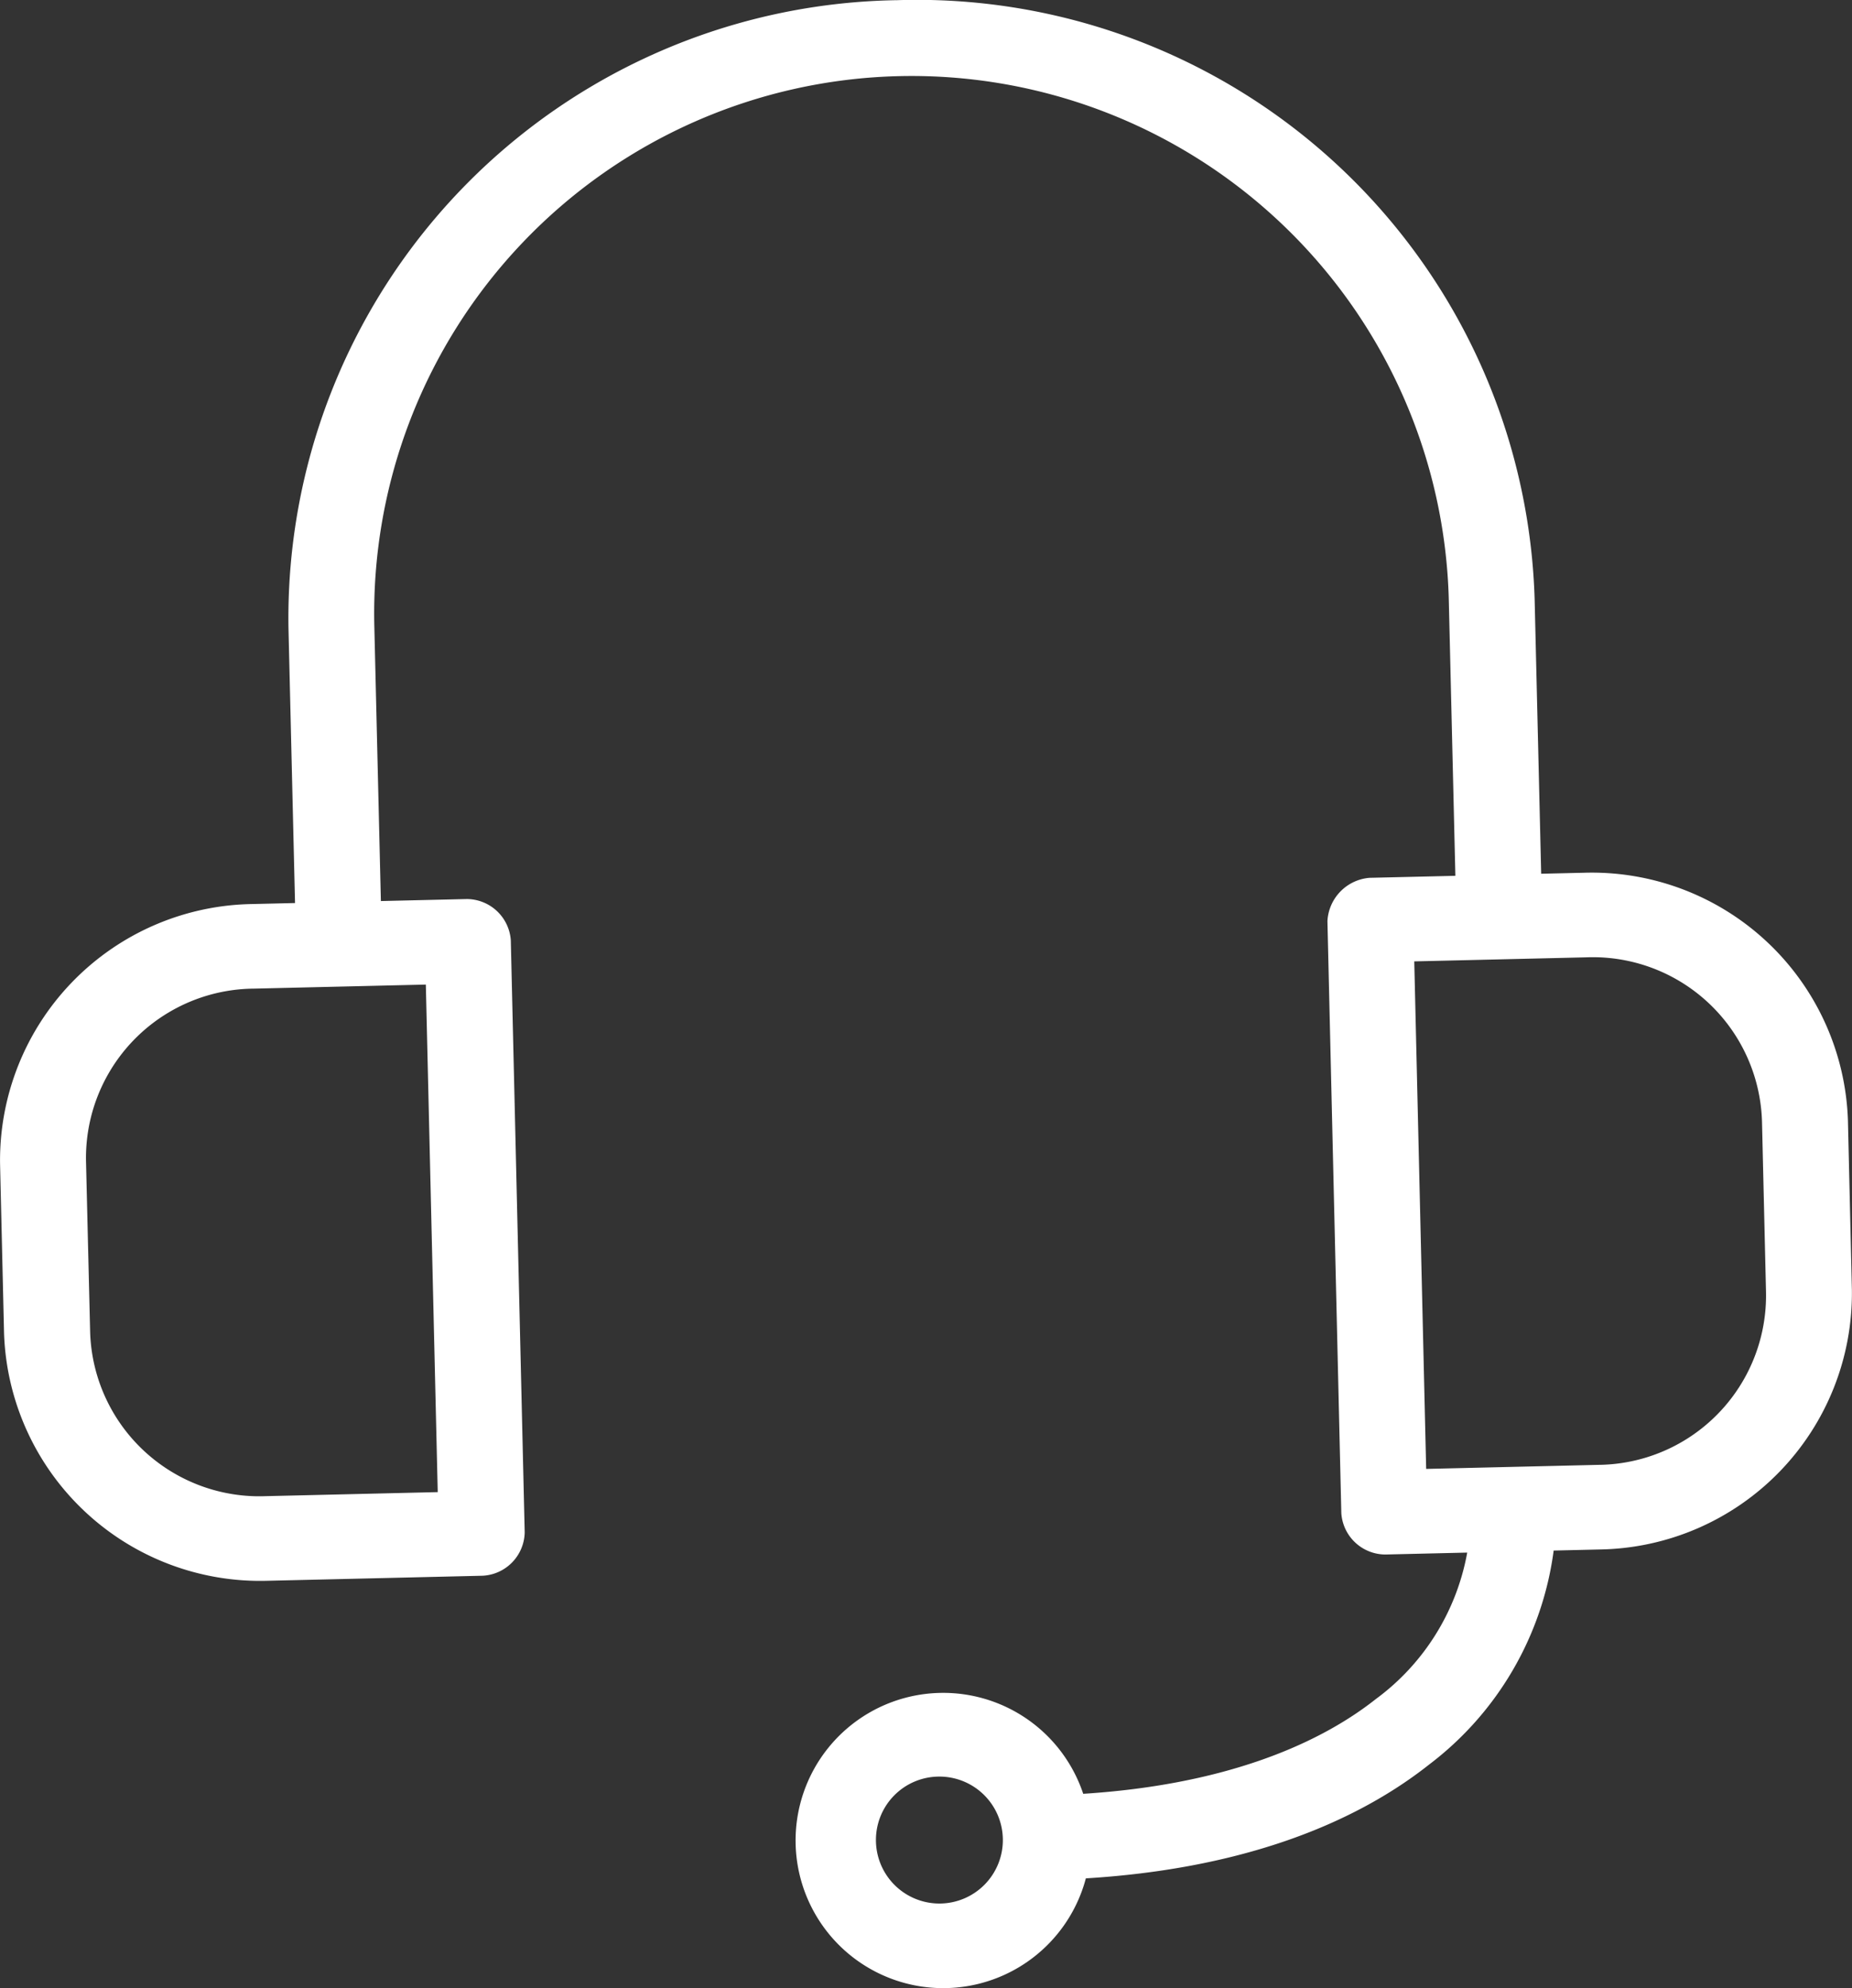
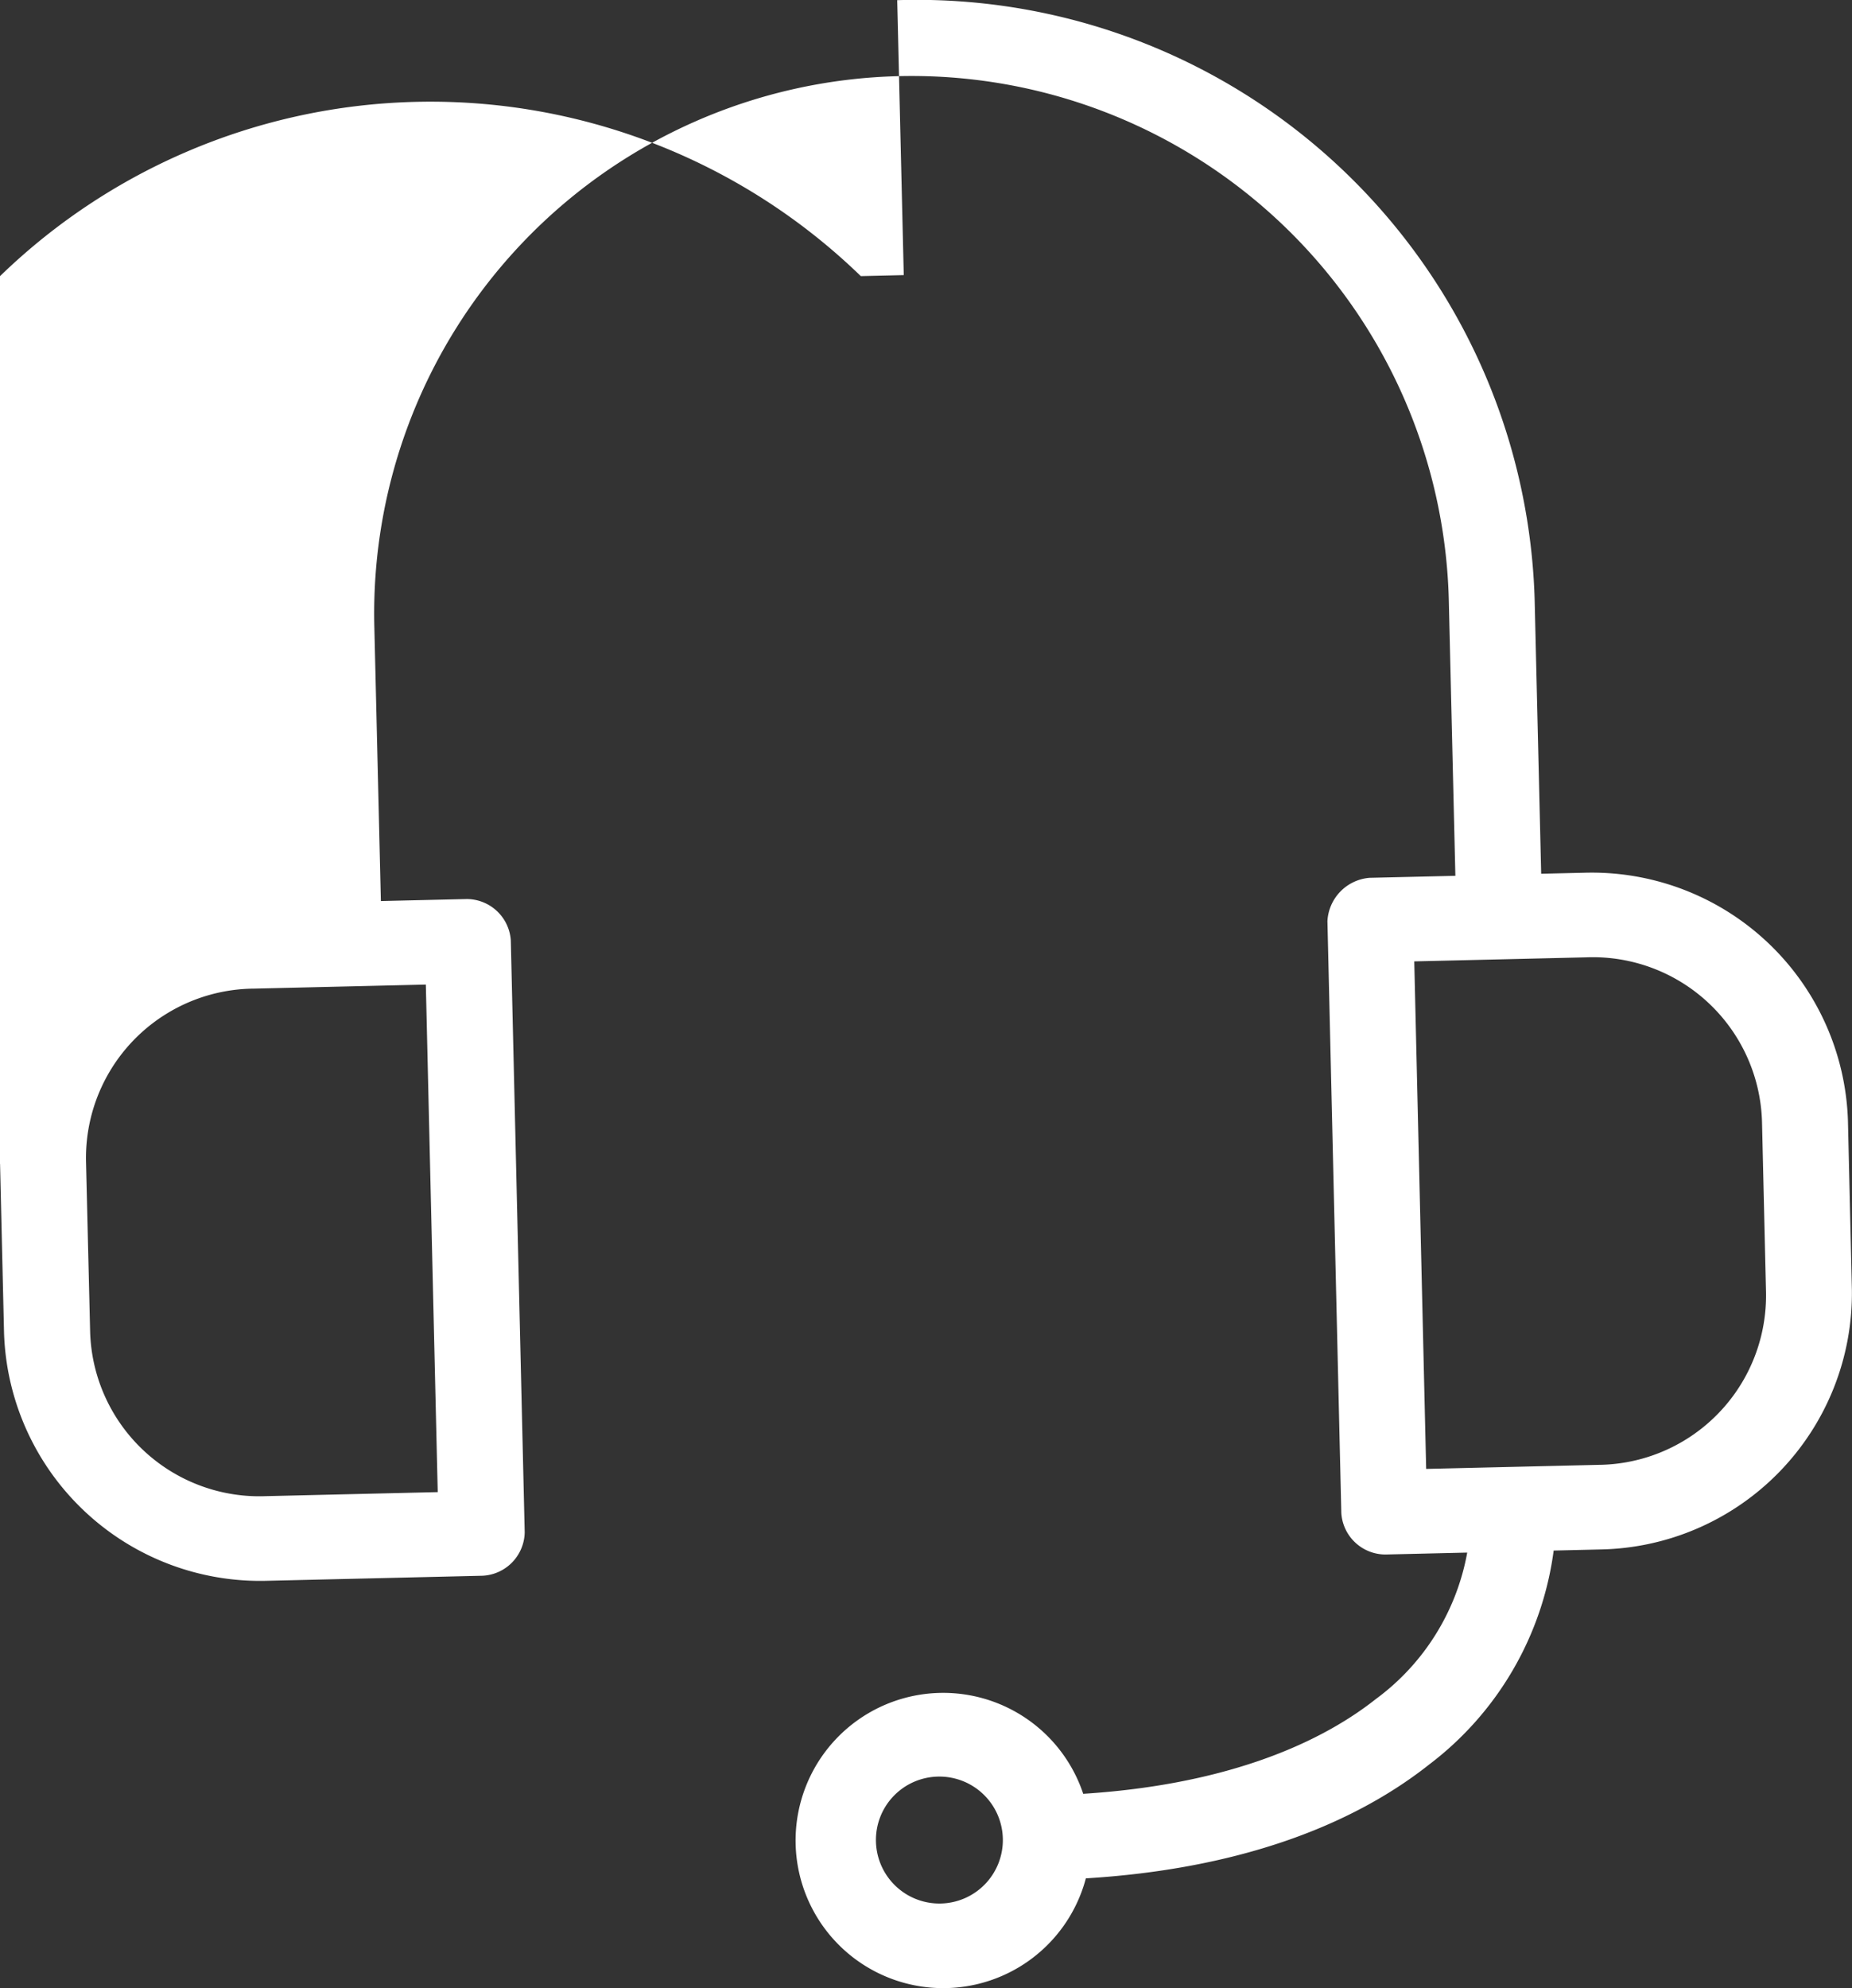
<svg xmlns="http://www.w3.org/2000/svg" width="84.782" height="90.994" viewBox="0 0 84.782 90.994">
  <rect x="0" y="0" width="84.782" height="90.994" fill="#333333" stroke="none" />
-   <path id="Path_15" data-name="Path 15" d="M65.448,19.435a28.29,28.29,0,0,0-27.867,28.74l.3,12.583-1.967.046A11.732,11.732,0,0,0,24.378,72.7l.182,7.743A11.732,11.732,0,0,0,36.637,91.777l9.836-.231a2.028,2.028,0,0,0,1.922-1.982l-.636-27.1a2.029,2.029,0,0,0-2.013-1.889l-3.935.092-.3-12.583A24.6,24.6,0,0,1,90.7,46.929l.3,12.583-3.935.092a2.1,2.1,0,0,0-1.922,1.982l.636,27.1a2.028,2.028,0,0,0,2.013,1.889l3.75-.088a10.673,10.673,0,0,1-4.179,6.7c-2.831,2.24-7.246,3.949-13.4,4.34a6.757,6.757,0,1,0,.121,3.87c6.833-.416,12.08-2.334,15.717-5.211A14.7,14.7,0,0,0,95.5,90.394l2.121-.05a11.731,11.731,0,0,0,11.531-11.892l-.181-7.743A11.732,11.732,0,0,0,96.895,59.371l-1.967.046-.3-12.583A28.288,28.288,0,0,0,65.448,19.435ZM36,64.675l7.869-.185.545,23.229-7.869.185A7.75,7.75,0,0,1,28.5,80.346L28.313,72.6A7.75,7.75,0,0,1,36,64.675Zm53.118-1.247,7.869-.185a7.75,7.75,0,0,1,8.051,7.558l.182,7.743a7.75,7.75,0,0,1-7.688,7.928l-7.869.185Zm-21.76,37.311a2.905,2.905,0,1,1-2.883,2.974A2.9,2.9,0,0,1,67.359,100.739Z" transform="translate(-24.375 -19.427)" fill="#fff" />
+   <path id="Path_15" data-name="Path 15" d="M65.448,19.435l.3,12.583-1.967.046A11.732,11.732,0,0,0,24.378,72.7l.182,7.743A11.732,11.732,0,0,0,36.637,91.777l9.836-.231a2.028,2.028,0,0,0,1.922-1.982l-.636-27.1a2.029,2.029,0,0,0-2.013-1.889l-3.935.092-.3-12.583A24.6,24.6,0,0,1,90.7,46.929l.3,12.583-3.935.092a2.1,2.1,0,0,0-1.922,1.982l.636,27.1a2.028,2.028,0,0,0,2.013,1.889l3.75-.088a10.673,10.673,0,0,1-4.179,6.7c-2.831,2.24-7.246,3.949-13.4,4.34a6.757,6.757,0,1,0,.121,3.87c6.833-.416,12.08-2.334,15.717-5.211A14.7,14.7,0,0,0,95.5,90.394l2.121-.05a11.731,11.731,0,0,0,11.531-11.892l-.181-7.743A11.732,11.732,0,0,0,96.895,59.371l-1.967.046-.3-12.583A28.288,28.288,0,0,0,65.448,19.435ZM36,64.675l7.869-.185.545,23.229-7.869.185A7.75,7.75,0,0,1,28.5,80.346L28.313,72.6A7.75,7.75,0,0,1,36,64.675Zm53.118-1.247,7.869-.185a7.75,7.75,0,0,1,8.051,7.558l.182,7.743a7.75,7.75,0,0,1-7.688,7.928l-7.869.185Zm-21.76,37.311a2.905,2.905,0,1,1-2.883,2.974A2.9,2.9,0,0,1,67.359,100.739Z" transform="translate(-24.375 -19.427)" fill="#fff" />
</svg>